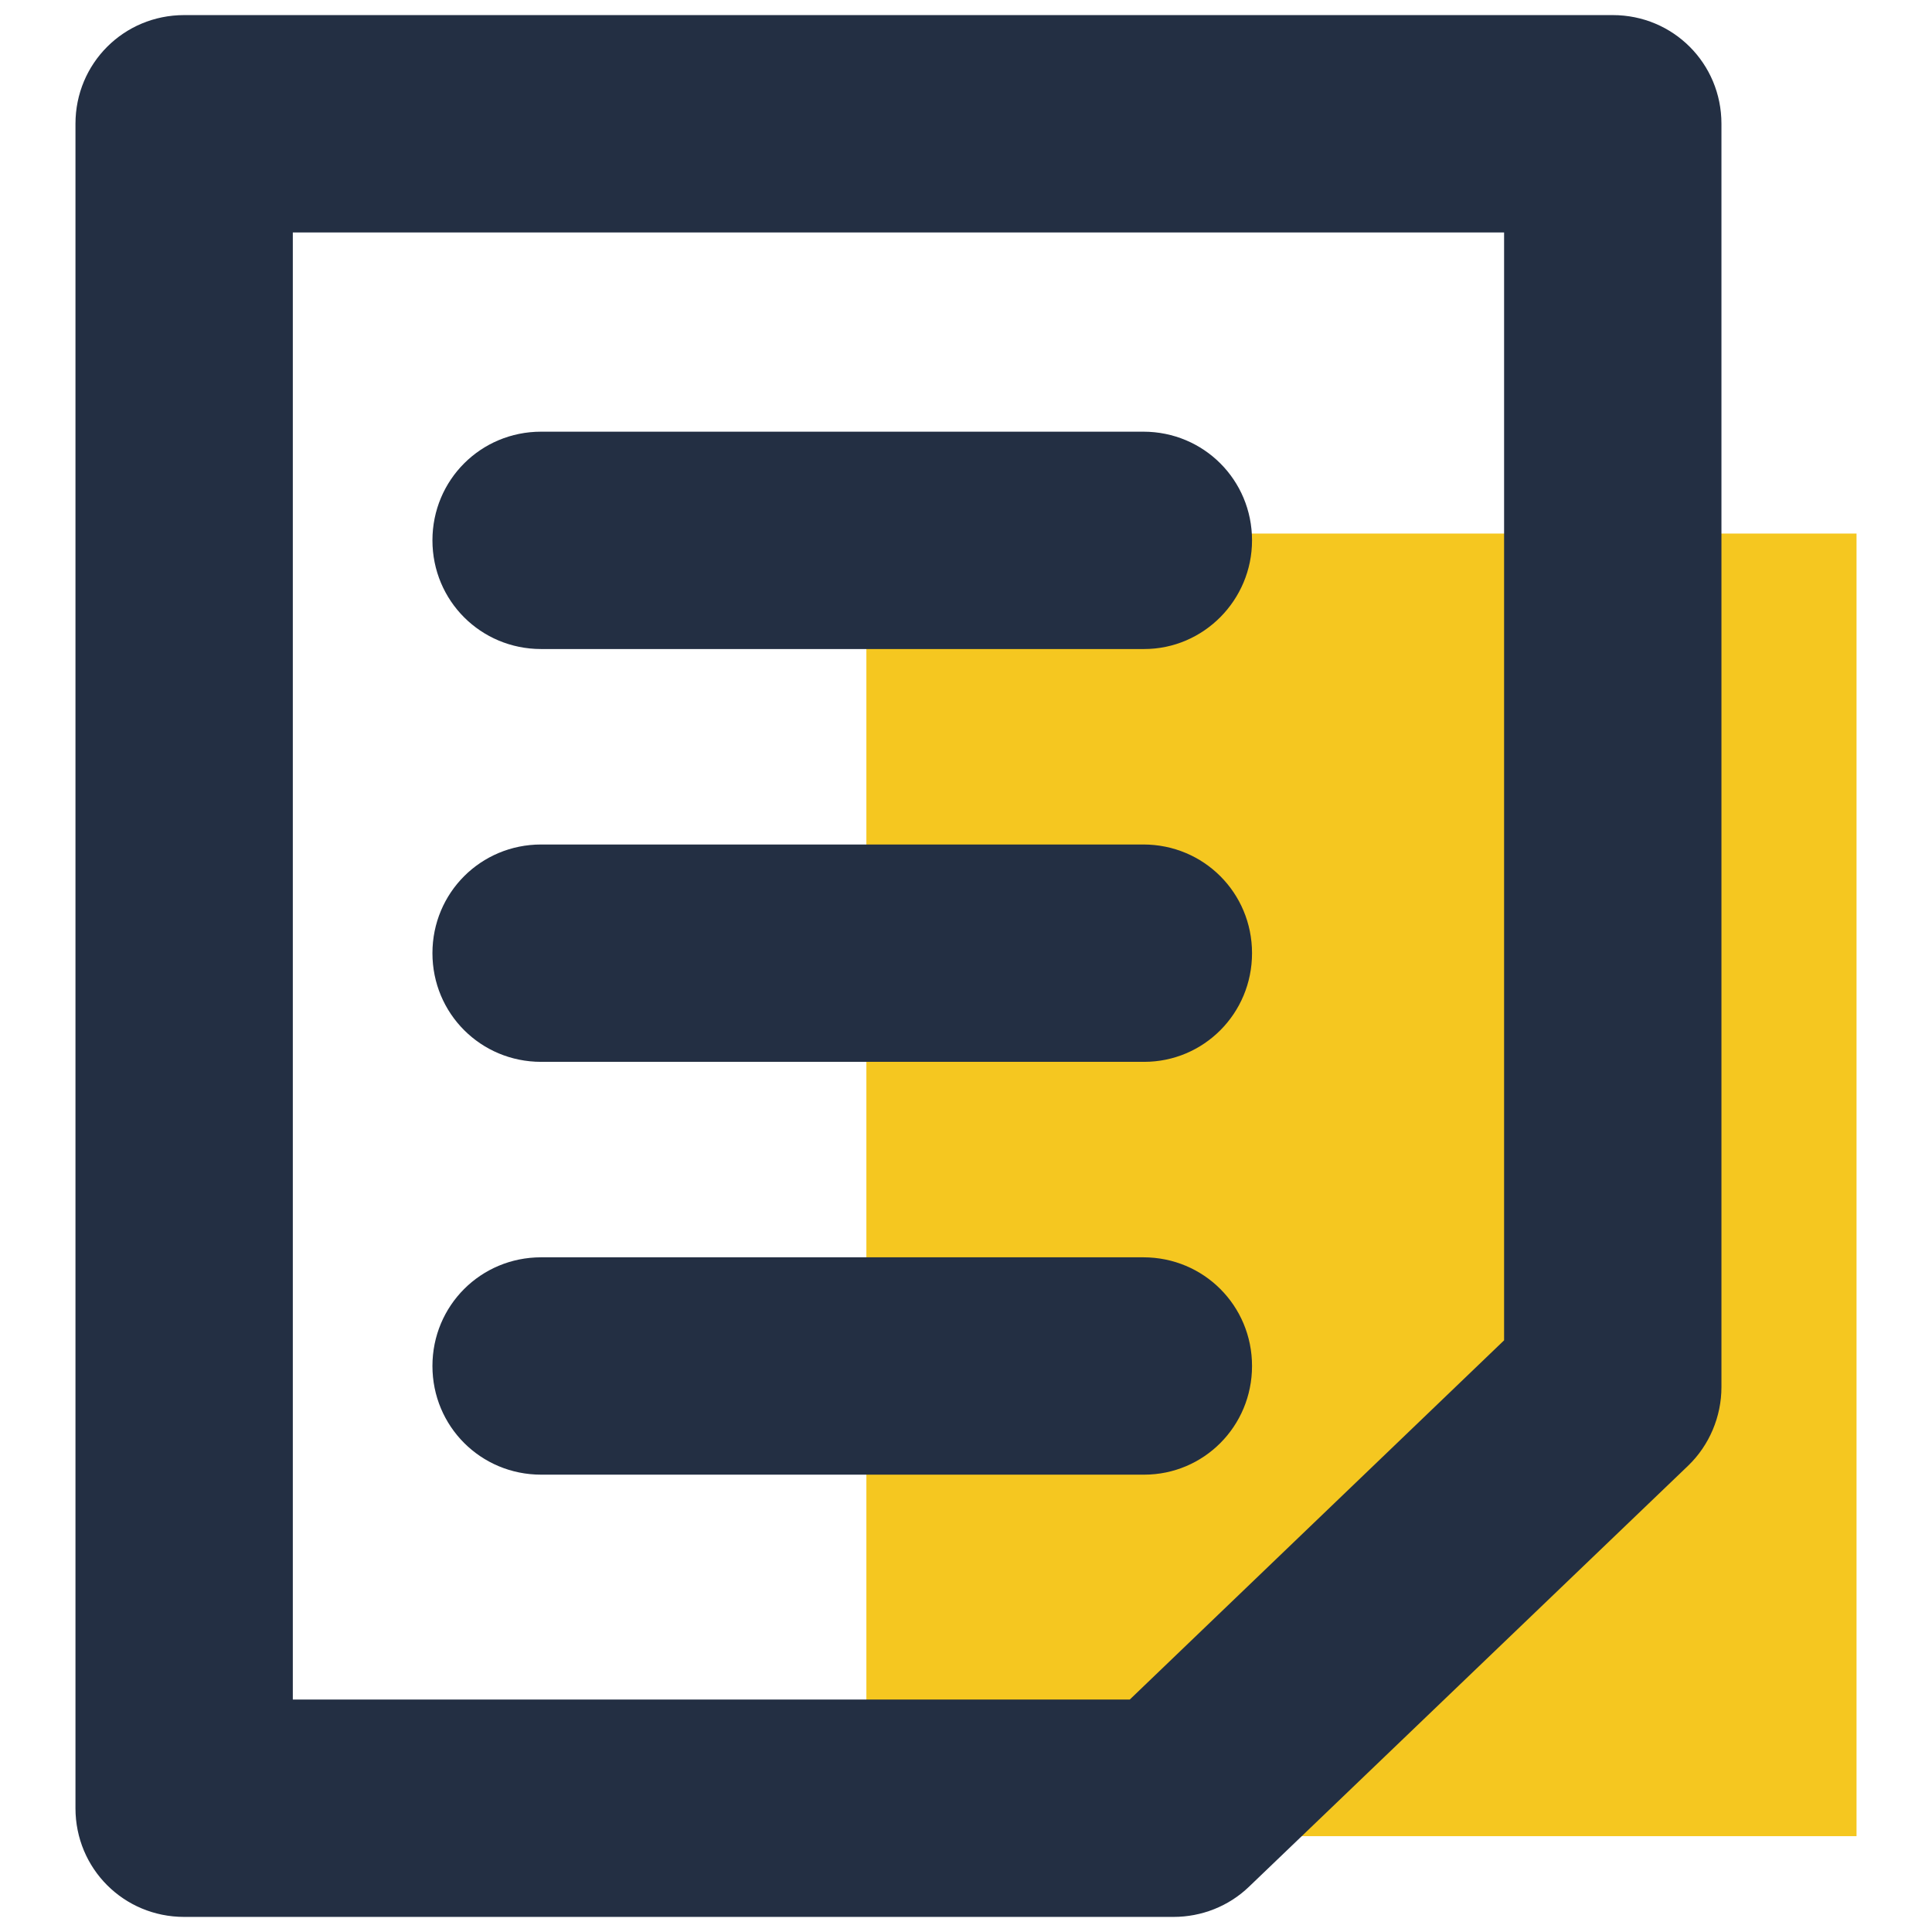
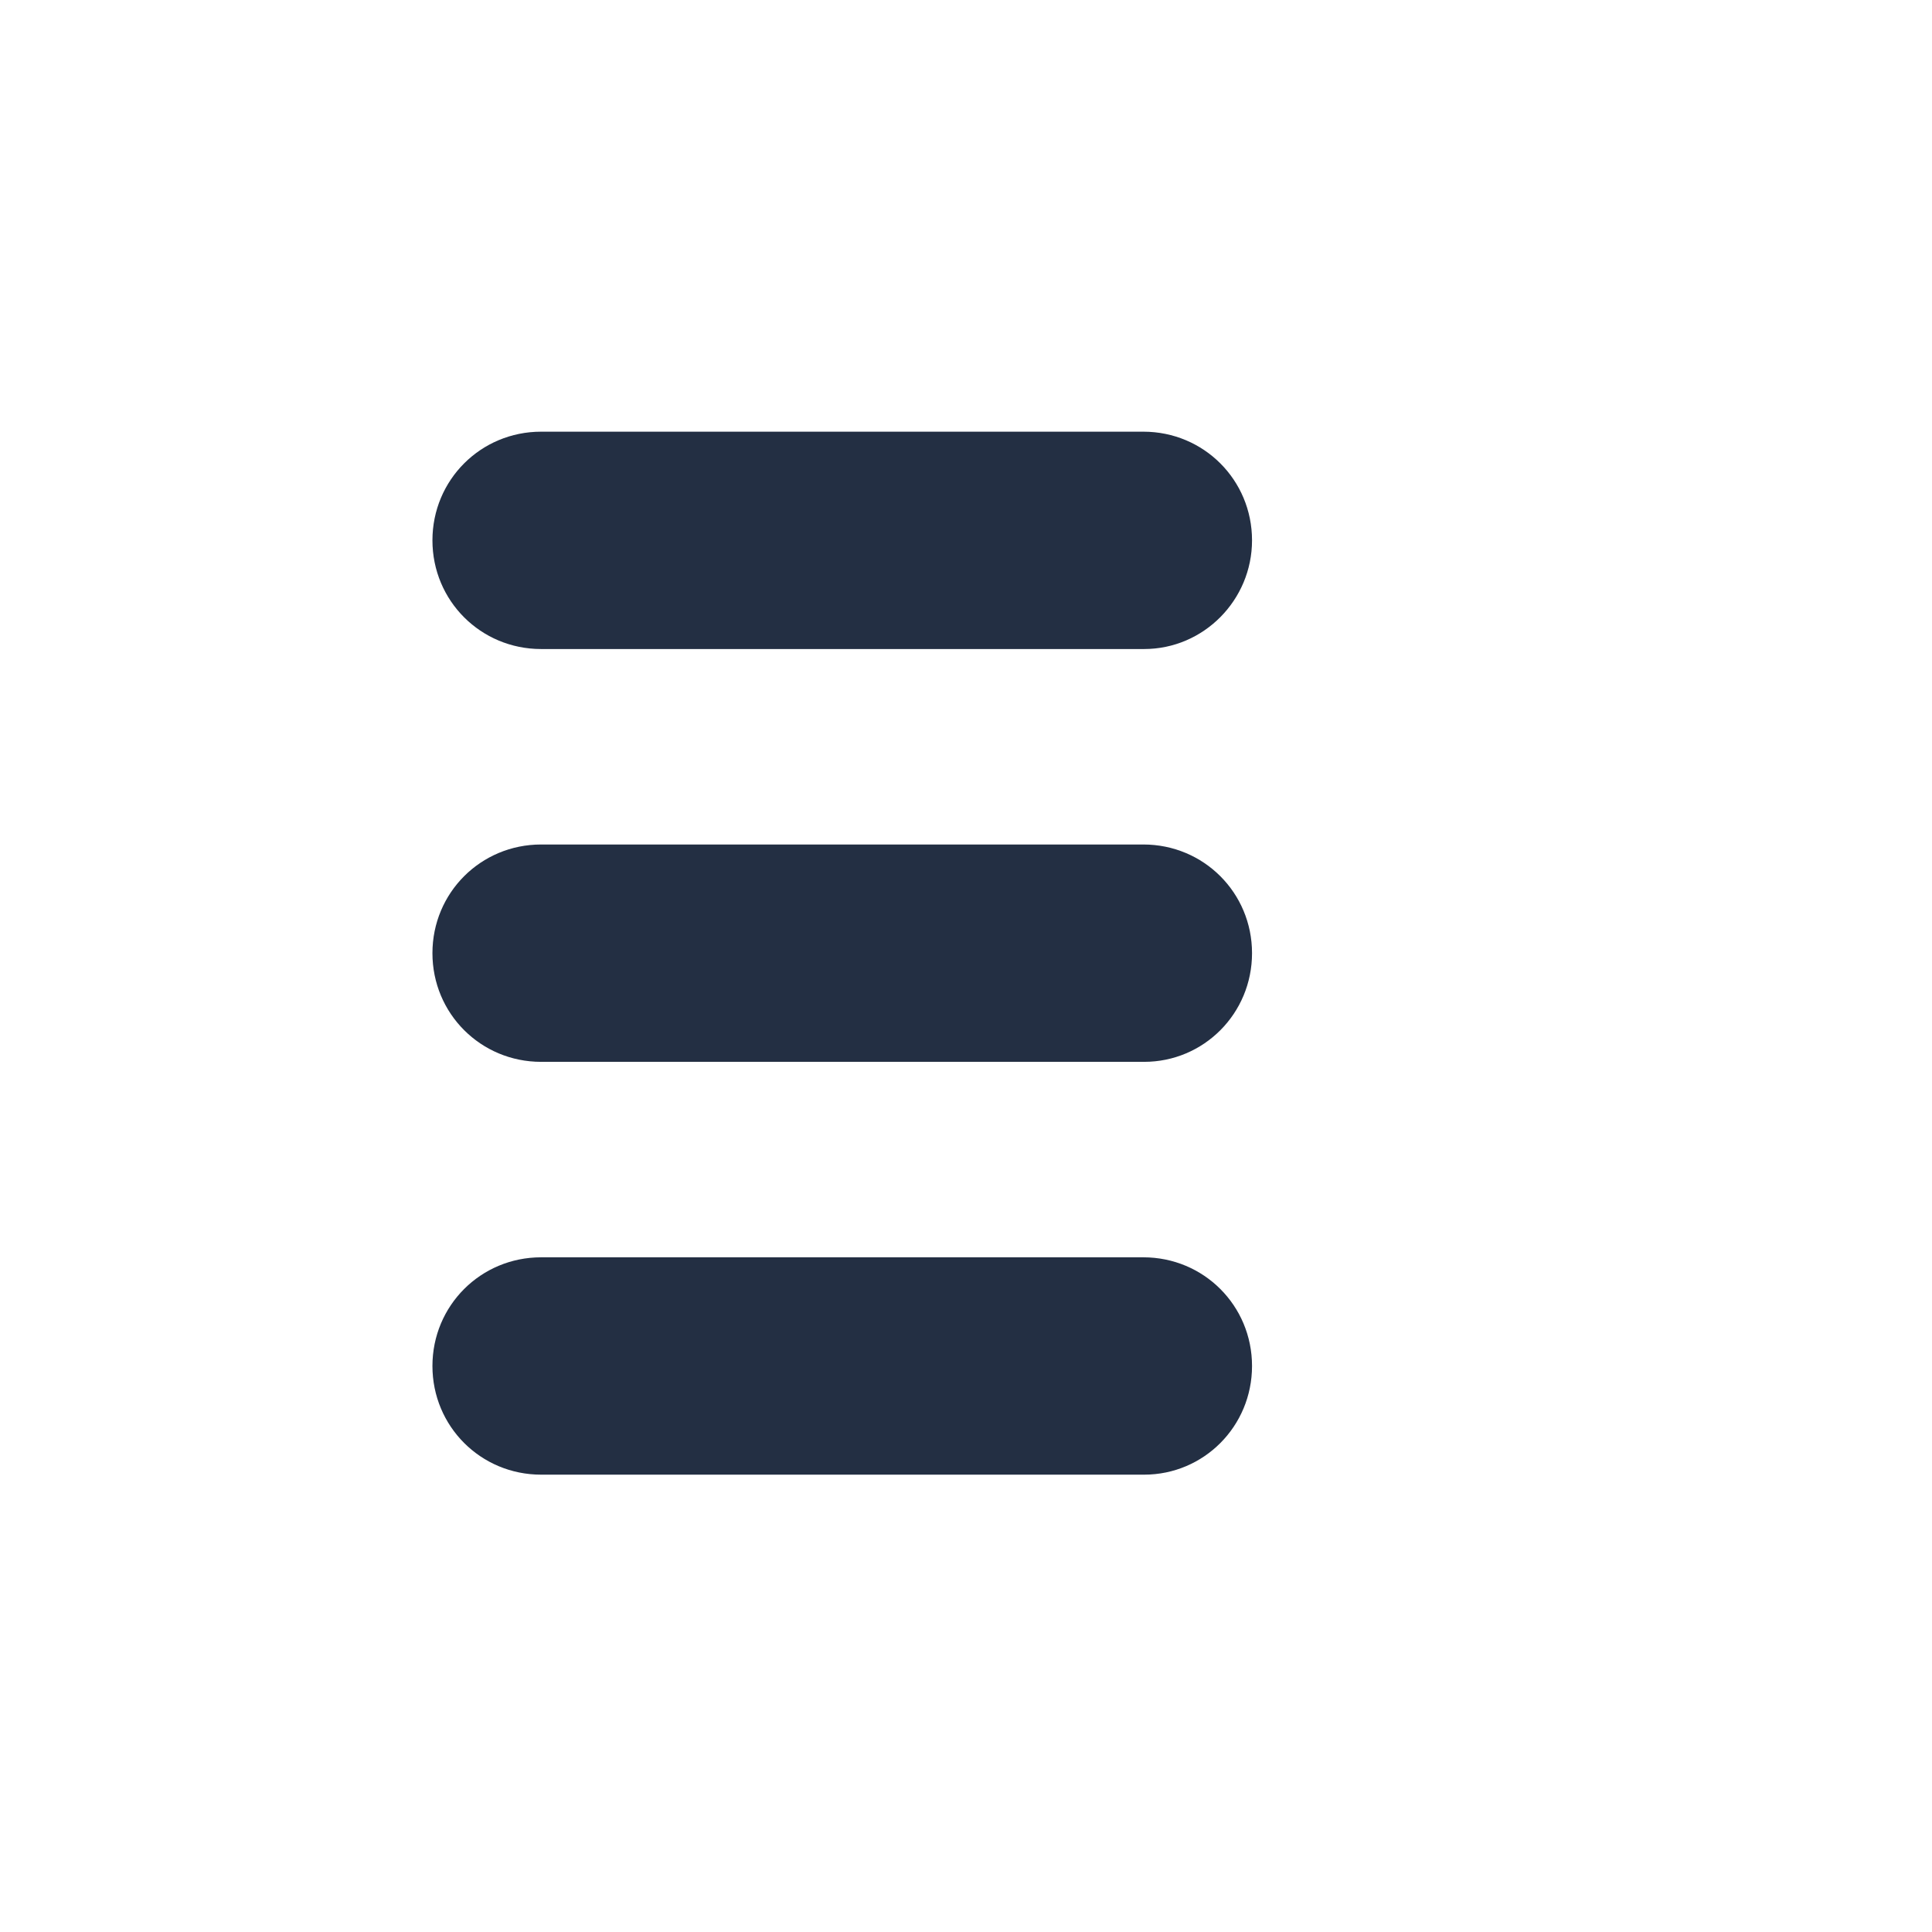
<svg xmlns="http://www.w3.org/2000/svg" version="1.1" x="0px" y="0px" viewBox="0 0 256 256" enable-background="new 0 0 256 256" xml:space="preserve">
  <g>
-     <path fill="#f5c720" d="M114.8,70.7H246v172.6H114.8V70.7z" />
-     <path fill="#232f43" d="M155.5,254H24.4c-8,0-14.4-6.4-14.4-14.4V16.4C10,8.4,16.4,2,24.4,2h189.3c8,0,14.4,6.4,14.4,14.4v167.4 c0,3.9-1.6,7.7-4.4,10.4L165.5,250C162.8,252.6,159.2,254,155.5,254z M38.8,225.2h110.9l49.6-47.6V30.8H38.8V225.2L38.8,225.2z" />
    <path fill="#232f43" d="M151.6,86H71.7c-8,0-14.4-6.4-14.4-14.4c0-8,6.4-14.4,14.4-14.4h79.8c8,0,14.4,6.4,14.4,14.4 C165.9,79.5,159.5,86,151.6,86z M151.6,140.7H71.7c-8,0-14.4-6.4-14.4-14.4c0-8,6.4-14.4,14.4-14.4h79.8c8,0,14.4,6.4,14.4,14.4 C165.9,134.3,159.5,140.7,151.6,140.7z M151.6,195.4H71.7c-8,0-14.4-6.4-14.4-14.4s6.4-14.4,14.4-14.4h79.8c8,0,14.4,6.4,14.4,14.4 S159.5,195.4,151.6,195.4z" />
  </g>
</svg>